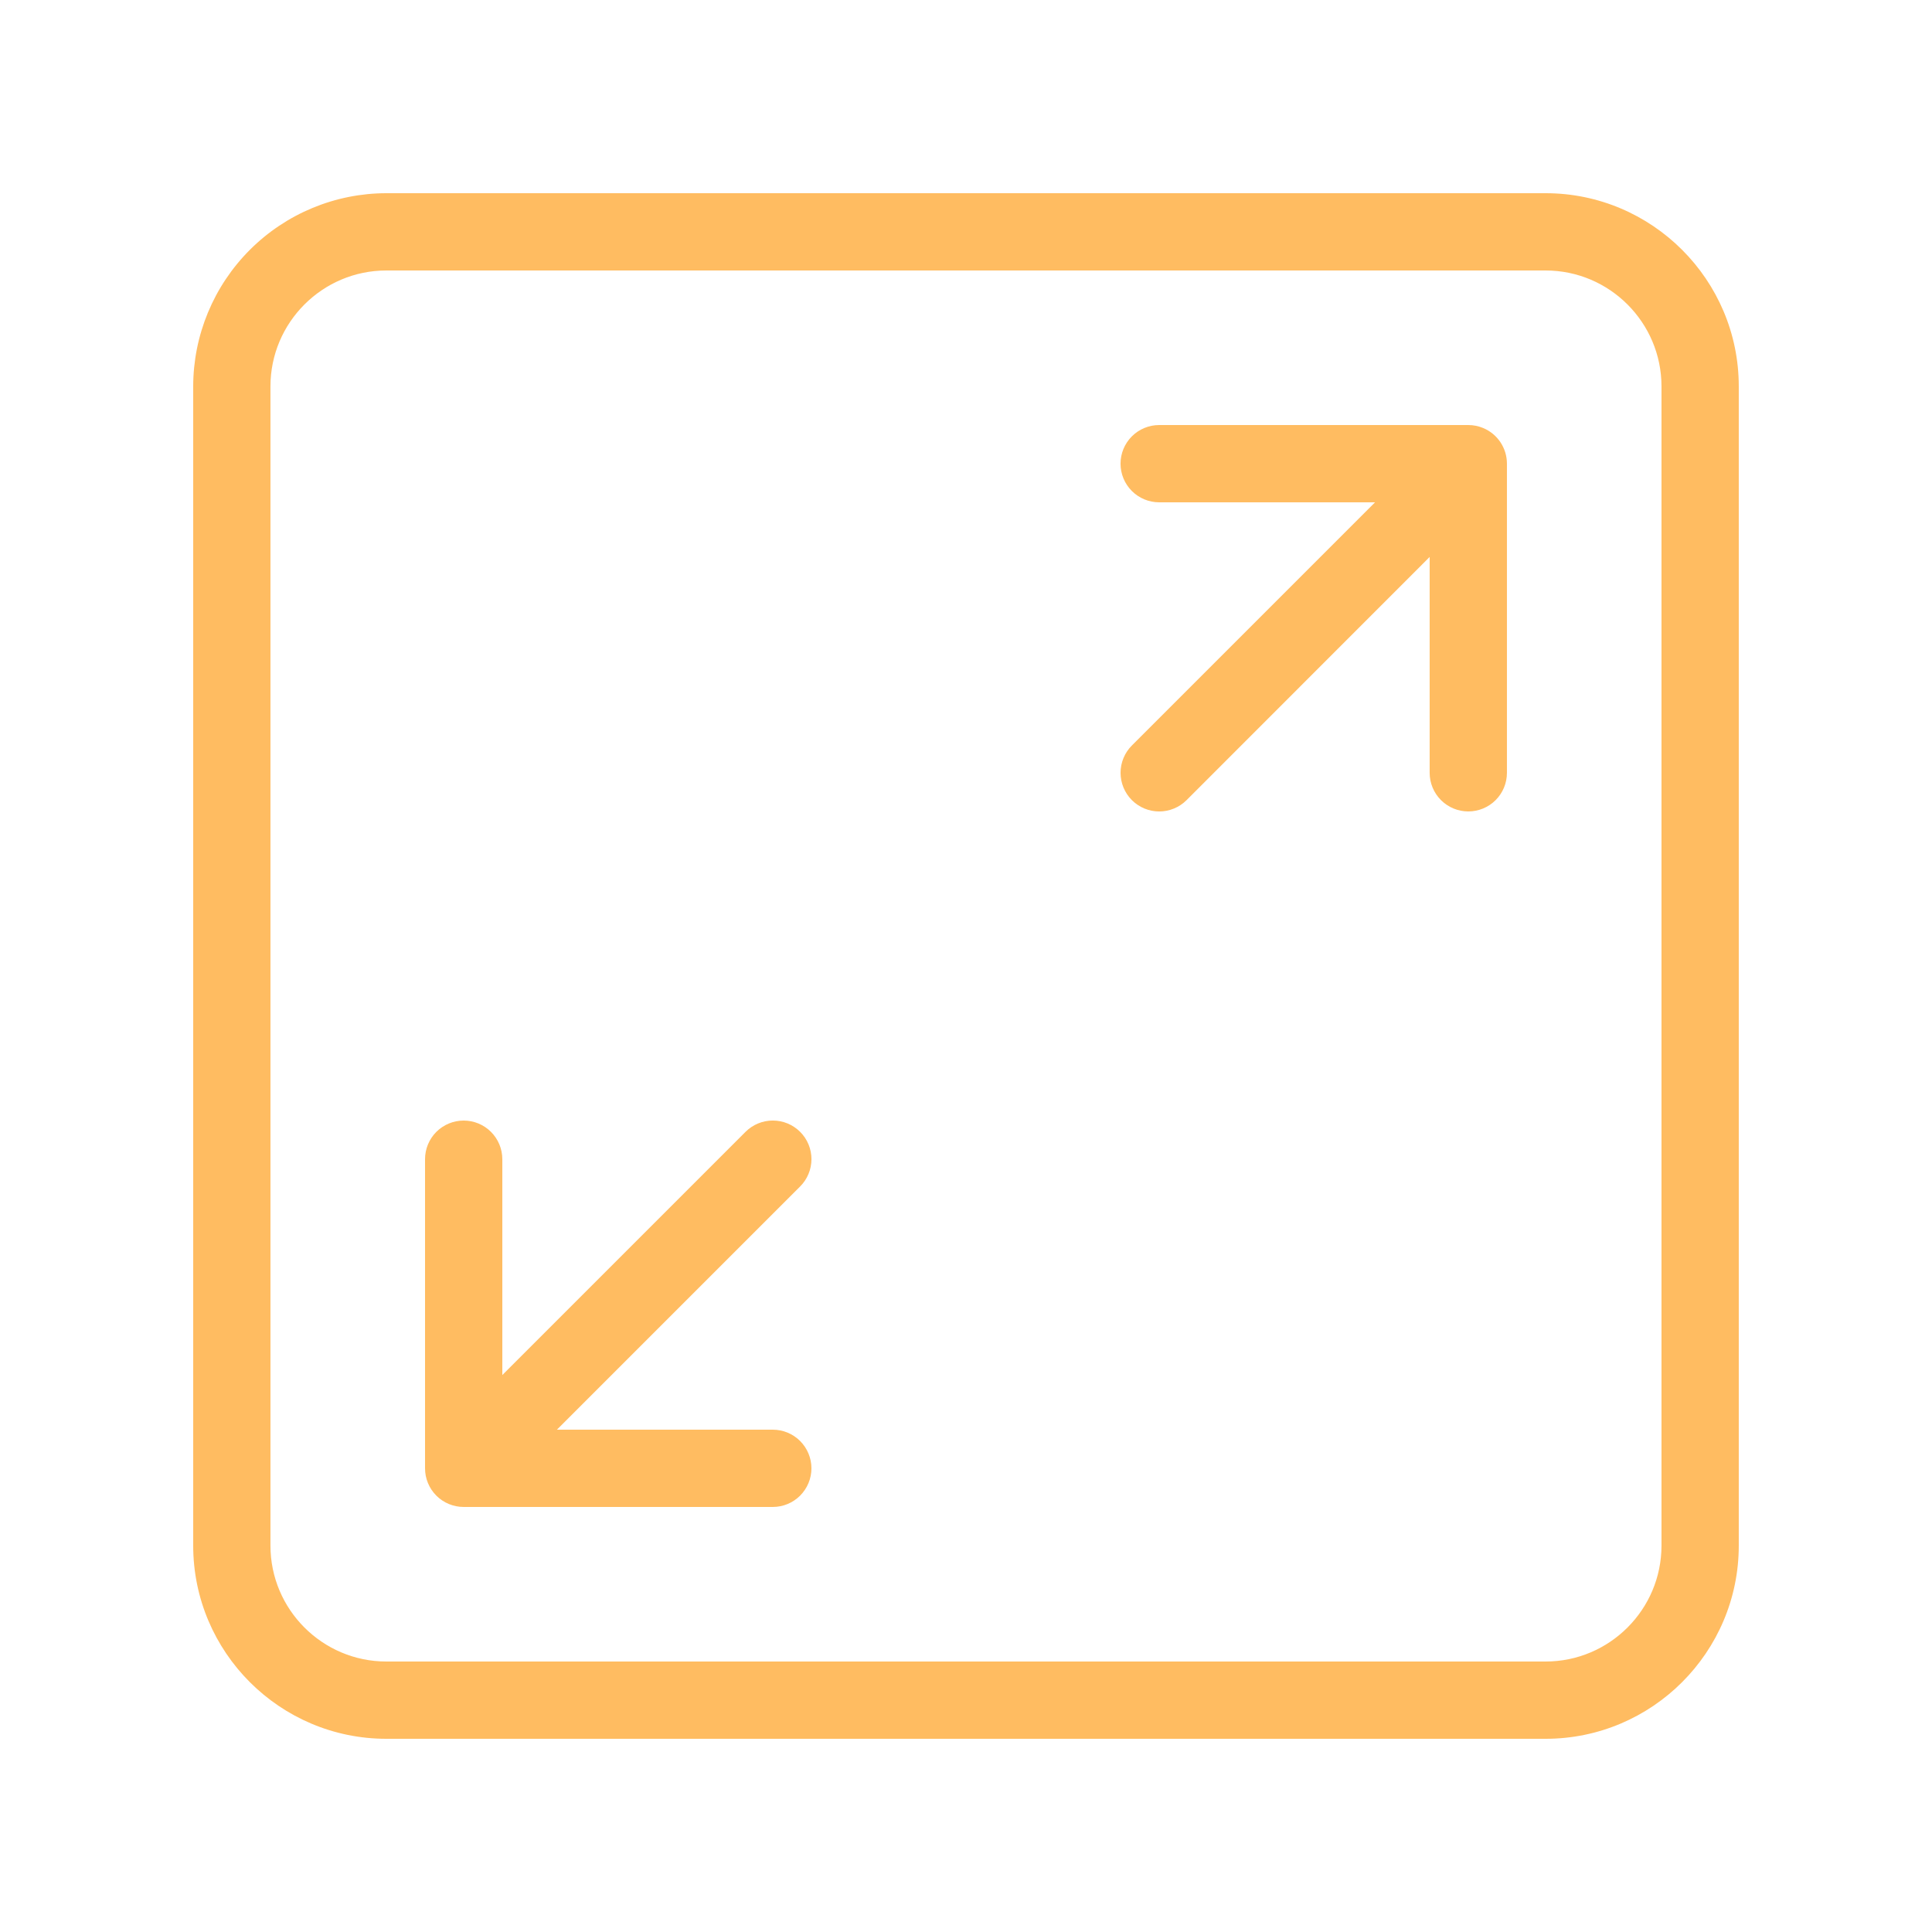
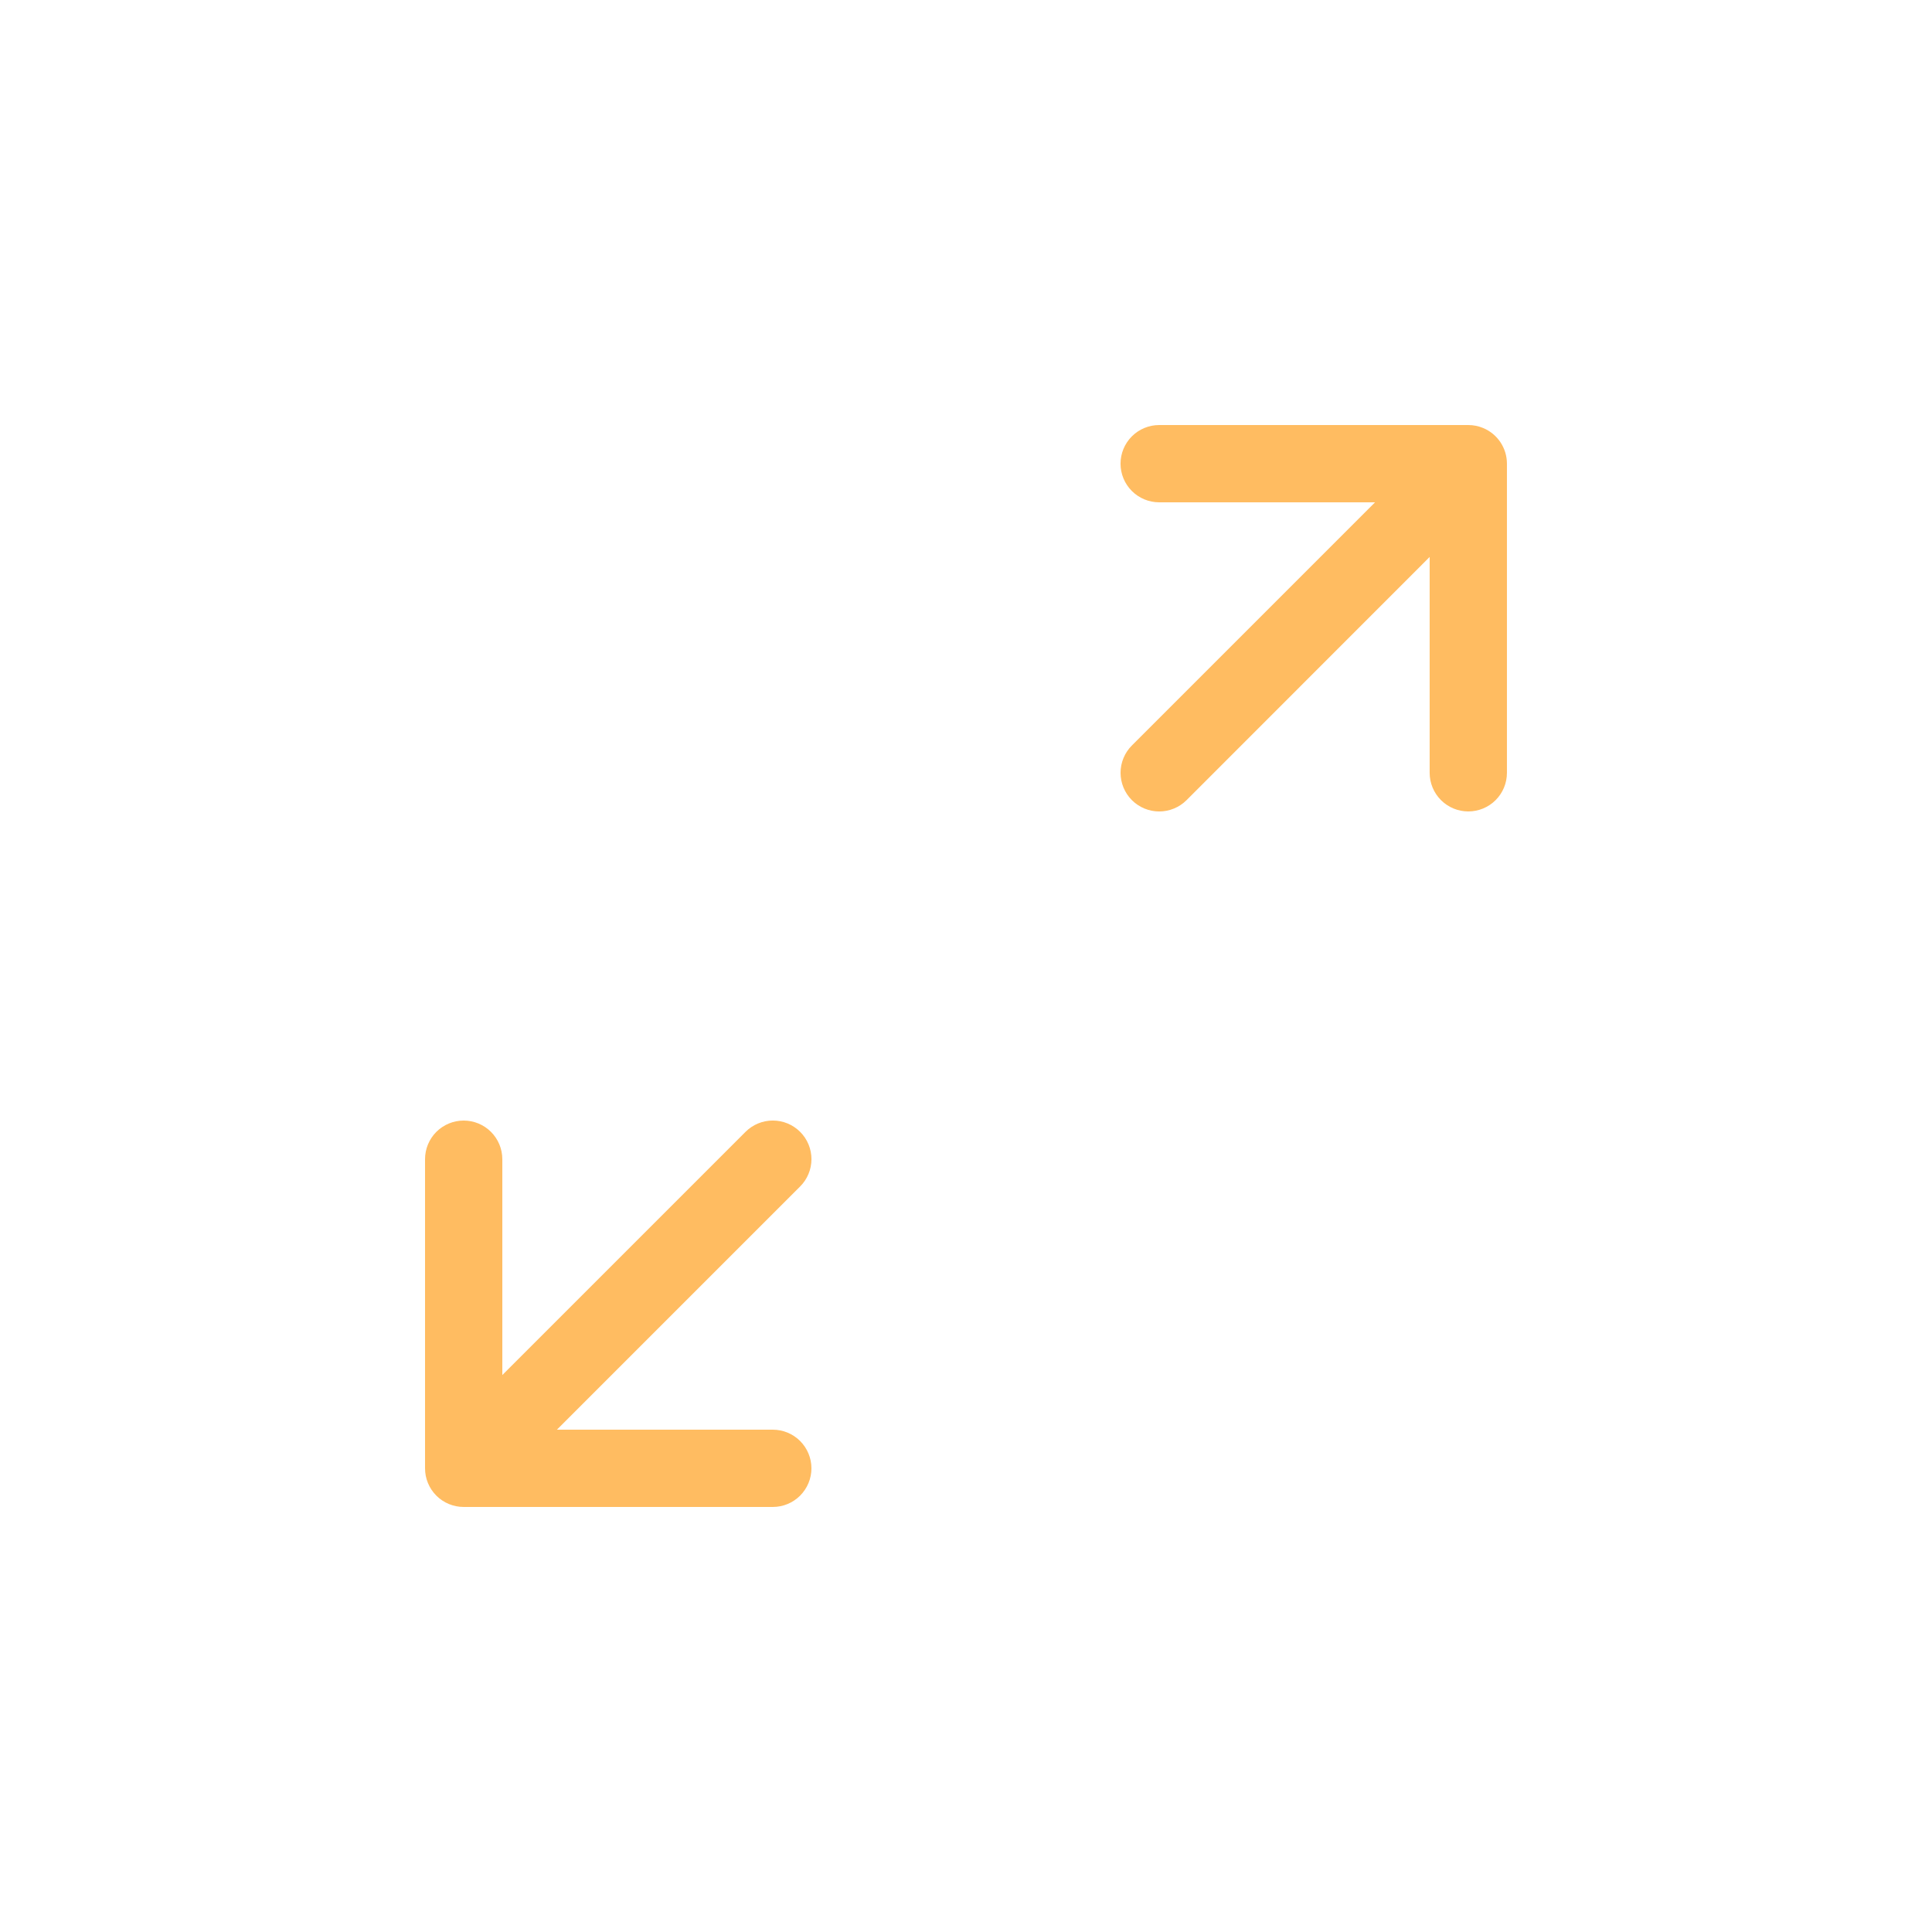
<svg xmlns="http://www.w3.org/2000/svg" width="75" height="75" viewBox="0 0 75 75" fill="none">
  <path d="M31.061 43.938C30.78 43.657 30.399 43.499 30.001 43.499C29.603 43.499 29.222 43.657 28.941 43.938L19.5 53.379V45C19.5 44.602 19.341 44.221 19.06 43.939C18.779 43.658 18.397 43.5 18 43.5C17.602 43.5 17.22 43.658 16.939 43.939C16.657 44.221 16.5 44.602 16.5 45V57C16.5 57.398 16.657 57.779 16.939 58.061C17.22 58.342 17.602 58.5 18 58.5H30C30.397 58.5 30.779 58.342 31.06 58.061C31.341 57.779 31.5 57.398 31.5 57C31.5 56.602 31.341 56.221 31.06 55.939C30.779 55.658 30.397 55.5 30 55.5H21.62L31.058 46.062C31.198 45.923 31.309 45.758 31.385 45.575C31.461 45.393 31.5 45.198 31.501 45.001C31.501 44.803 31.462 44.608 31.387 44.426C31.312 44.243 31.201 44.078 31.061 43.938ZM57.572 16.614C57.391 16.539 57.196 16.5 56.999 16.5H44.999C44.602 16.5 44.22 16.658 43.939 16.939C43.657 17.221 43.499 17.602 43.499 18C43.499 18.398 43.657 18.779 43.939 19.061C44.22 19.342 44.602 19.5 44.999 19.5H53.379L43.941 28.938C43.801 29.077 43.69 29.243 43.615 29.425C43.539 29.607 43.5 29.802 43.5 29.999C43.5 30.397 43.658 30.779 43.939 31.061C44.22 31.342 44.602 31.501 45 31.501C45.398 31.501 45.78 31.343 46.062 31.062L55.499 21.621V30C55.499 30.398 55.657 30.779 55.939 31.061C56.22 31.342 56.602 31.5 56.999 31.5C57.397 31.5 57.779 31.342 58.06 31.061C58.342 30.779 58.499 30.398 58.499 30V18C58.499 17.703 58.411 17.413 58.246 17.166C58.081 16.92 57.847 16.727 57.572 16.614Z" fill="#FFBC61" />
-   <path d="M59.999 7.5H14.999C13.011 7.502 11.105 8.293 9.699 9.699C8.293 11.105 7.502 13.012 7.5 15V60C7.5 64.137 10.866 67.5 14.999 67.5H59.999C64.133 67.5 67.499 64.137 67.499 60V15C67.499 10.863 64.133 7.5 59.999 7.5ZM64.499 60C64.499 62.481 62.48 64.5 59.999 64.5H14.999C12.518 64.5 10.499 62.481 10.499 60V15C10.499 12.519 12.518 10.5 14.999 10.5H59.999C62.48 10.5 64.499 12.519 64.499 15V60Z" fill="#FFBC61" />
</svg>